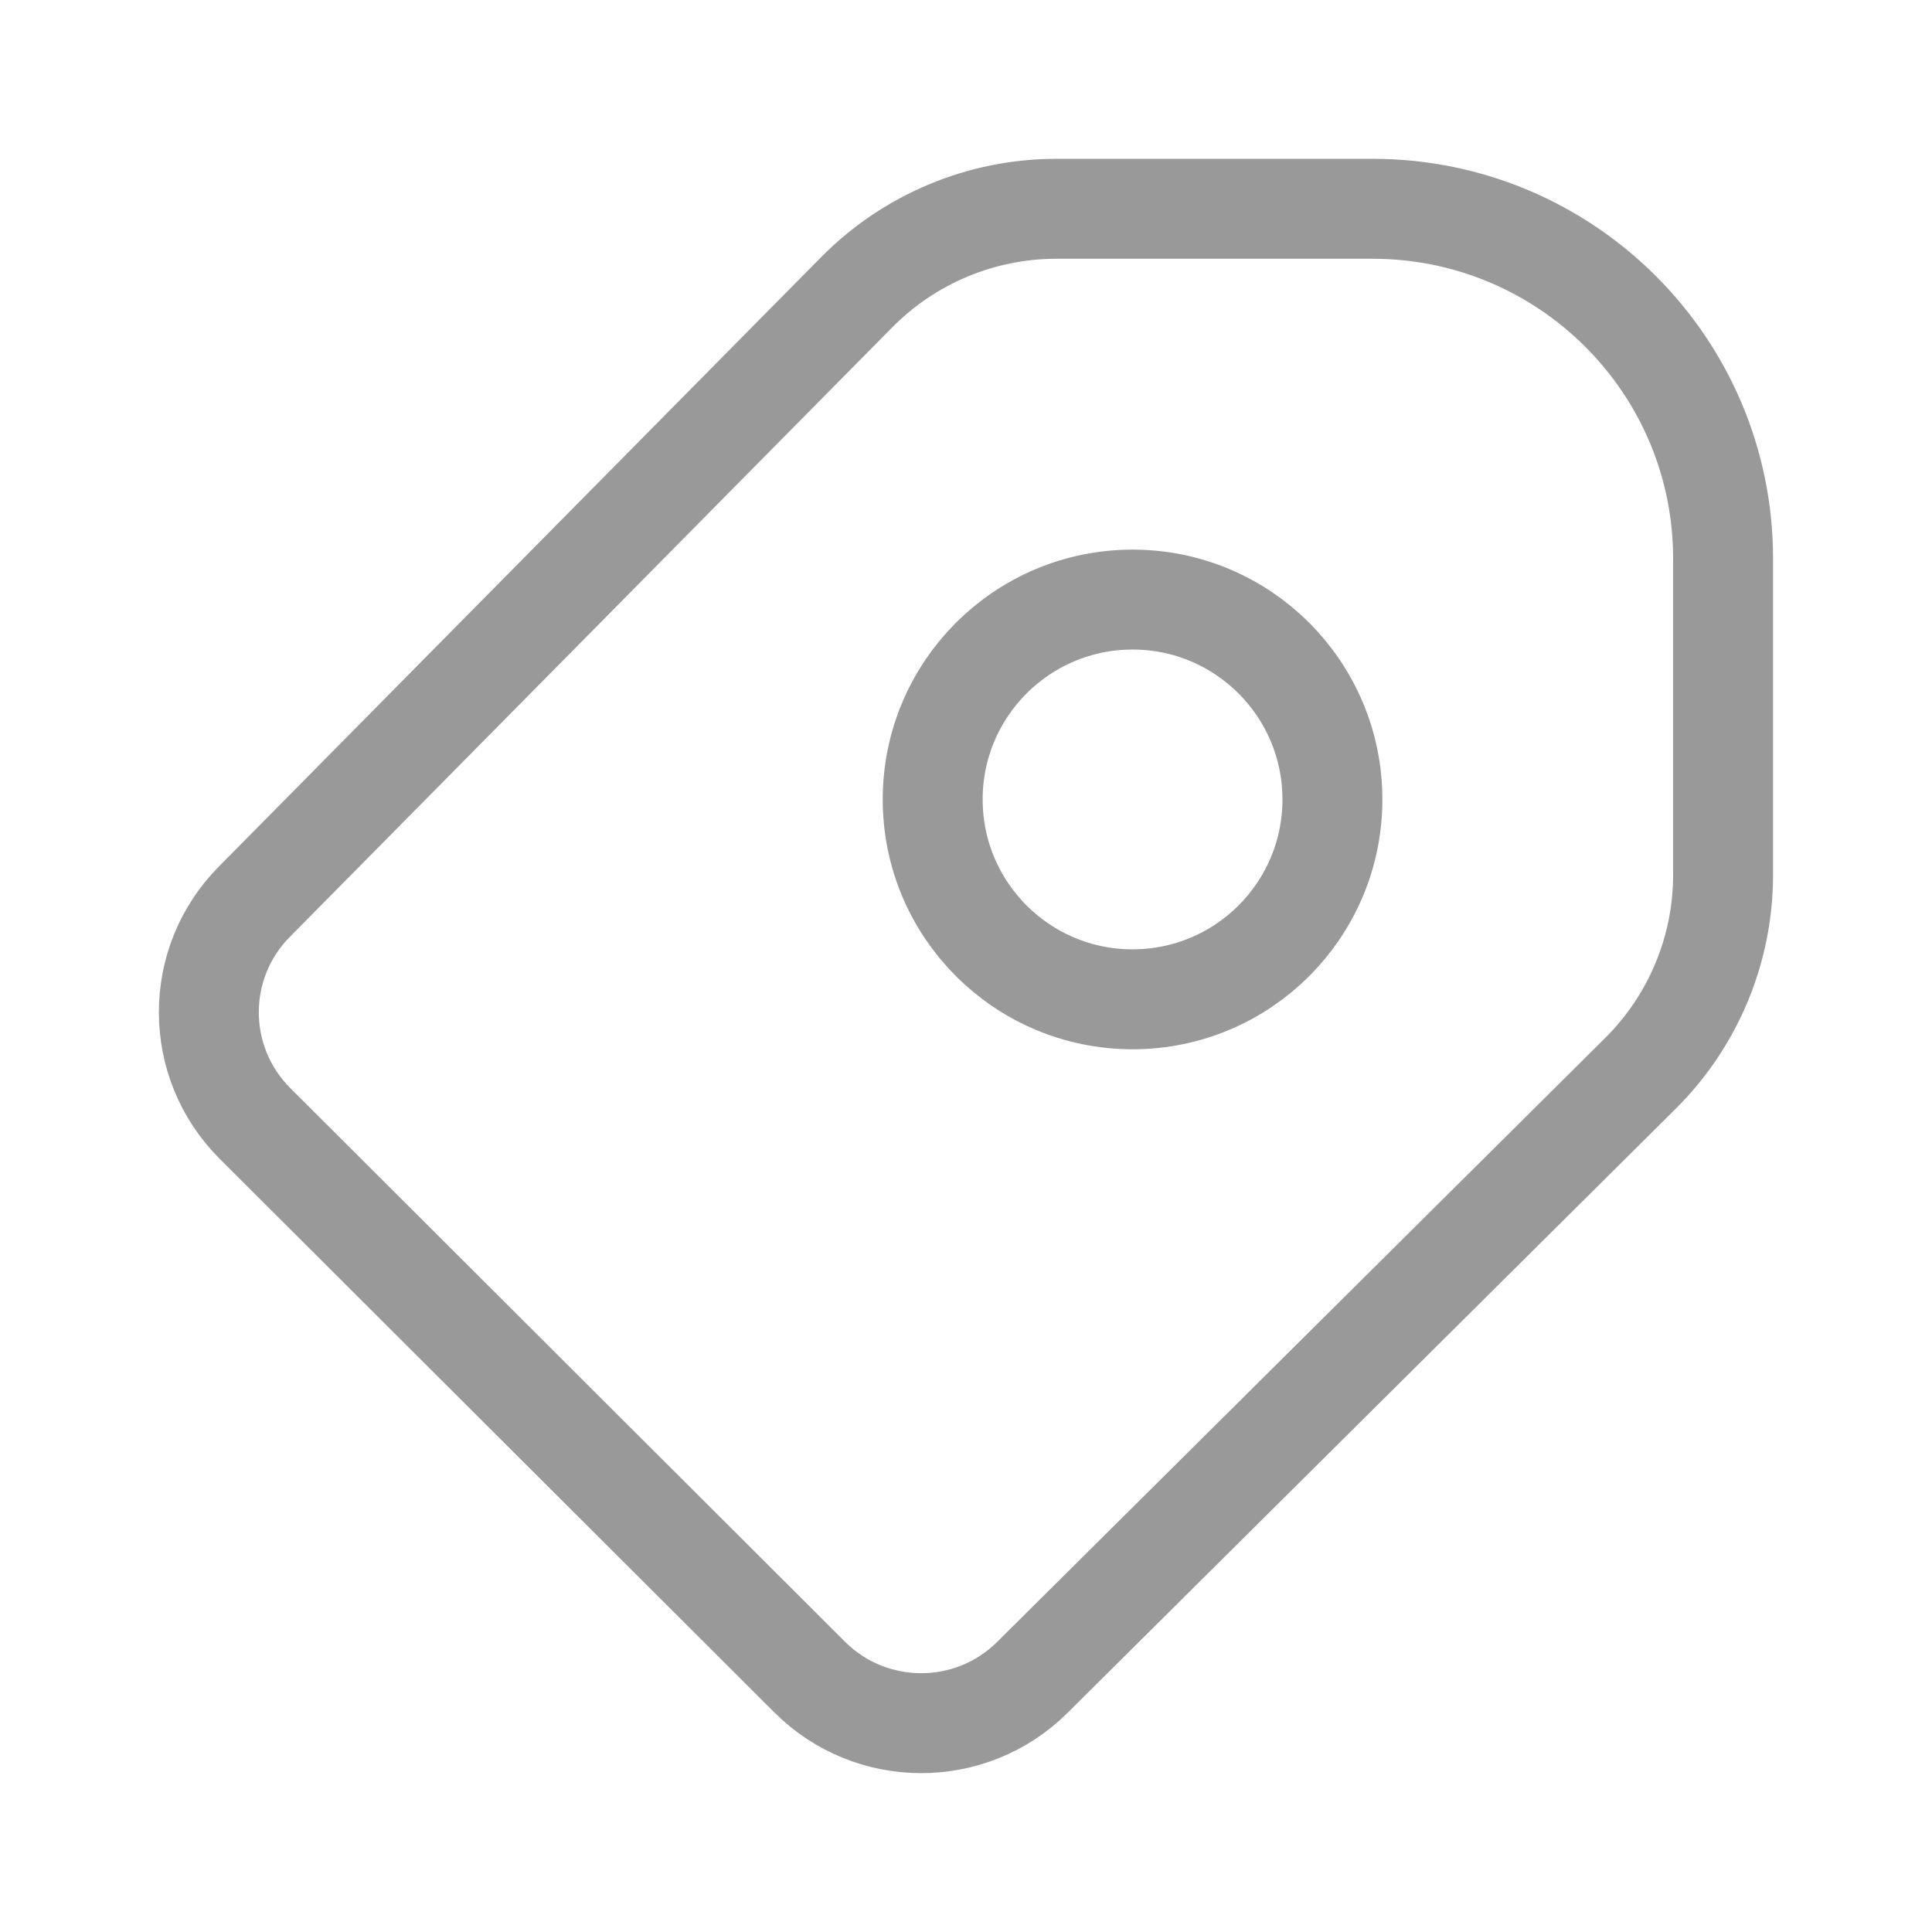
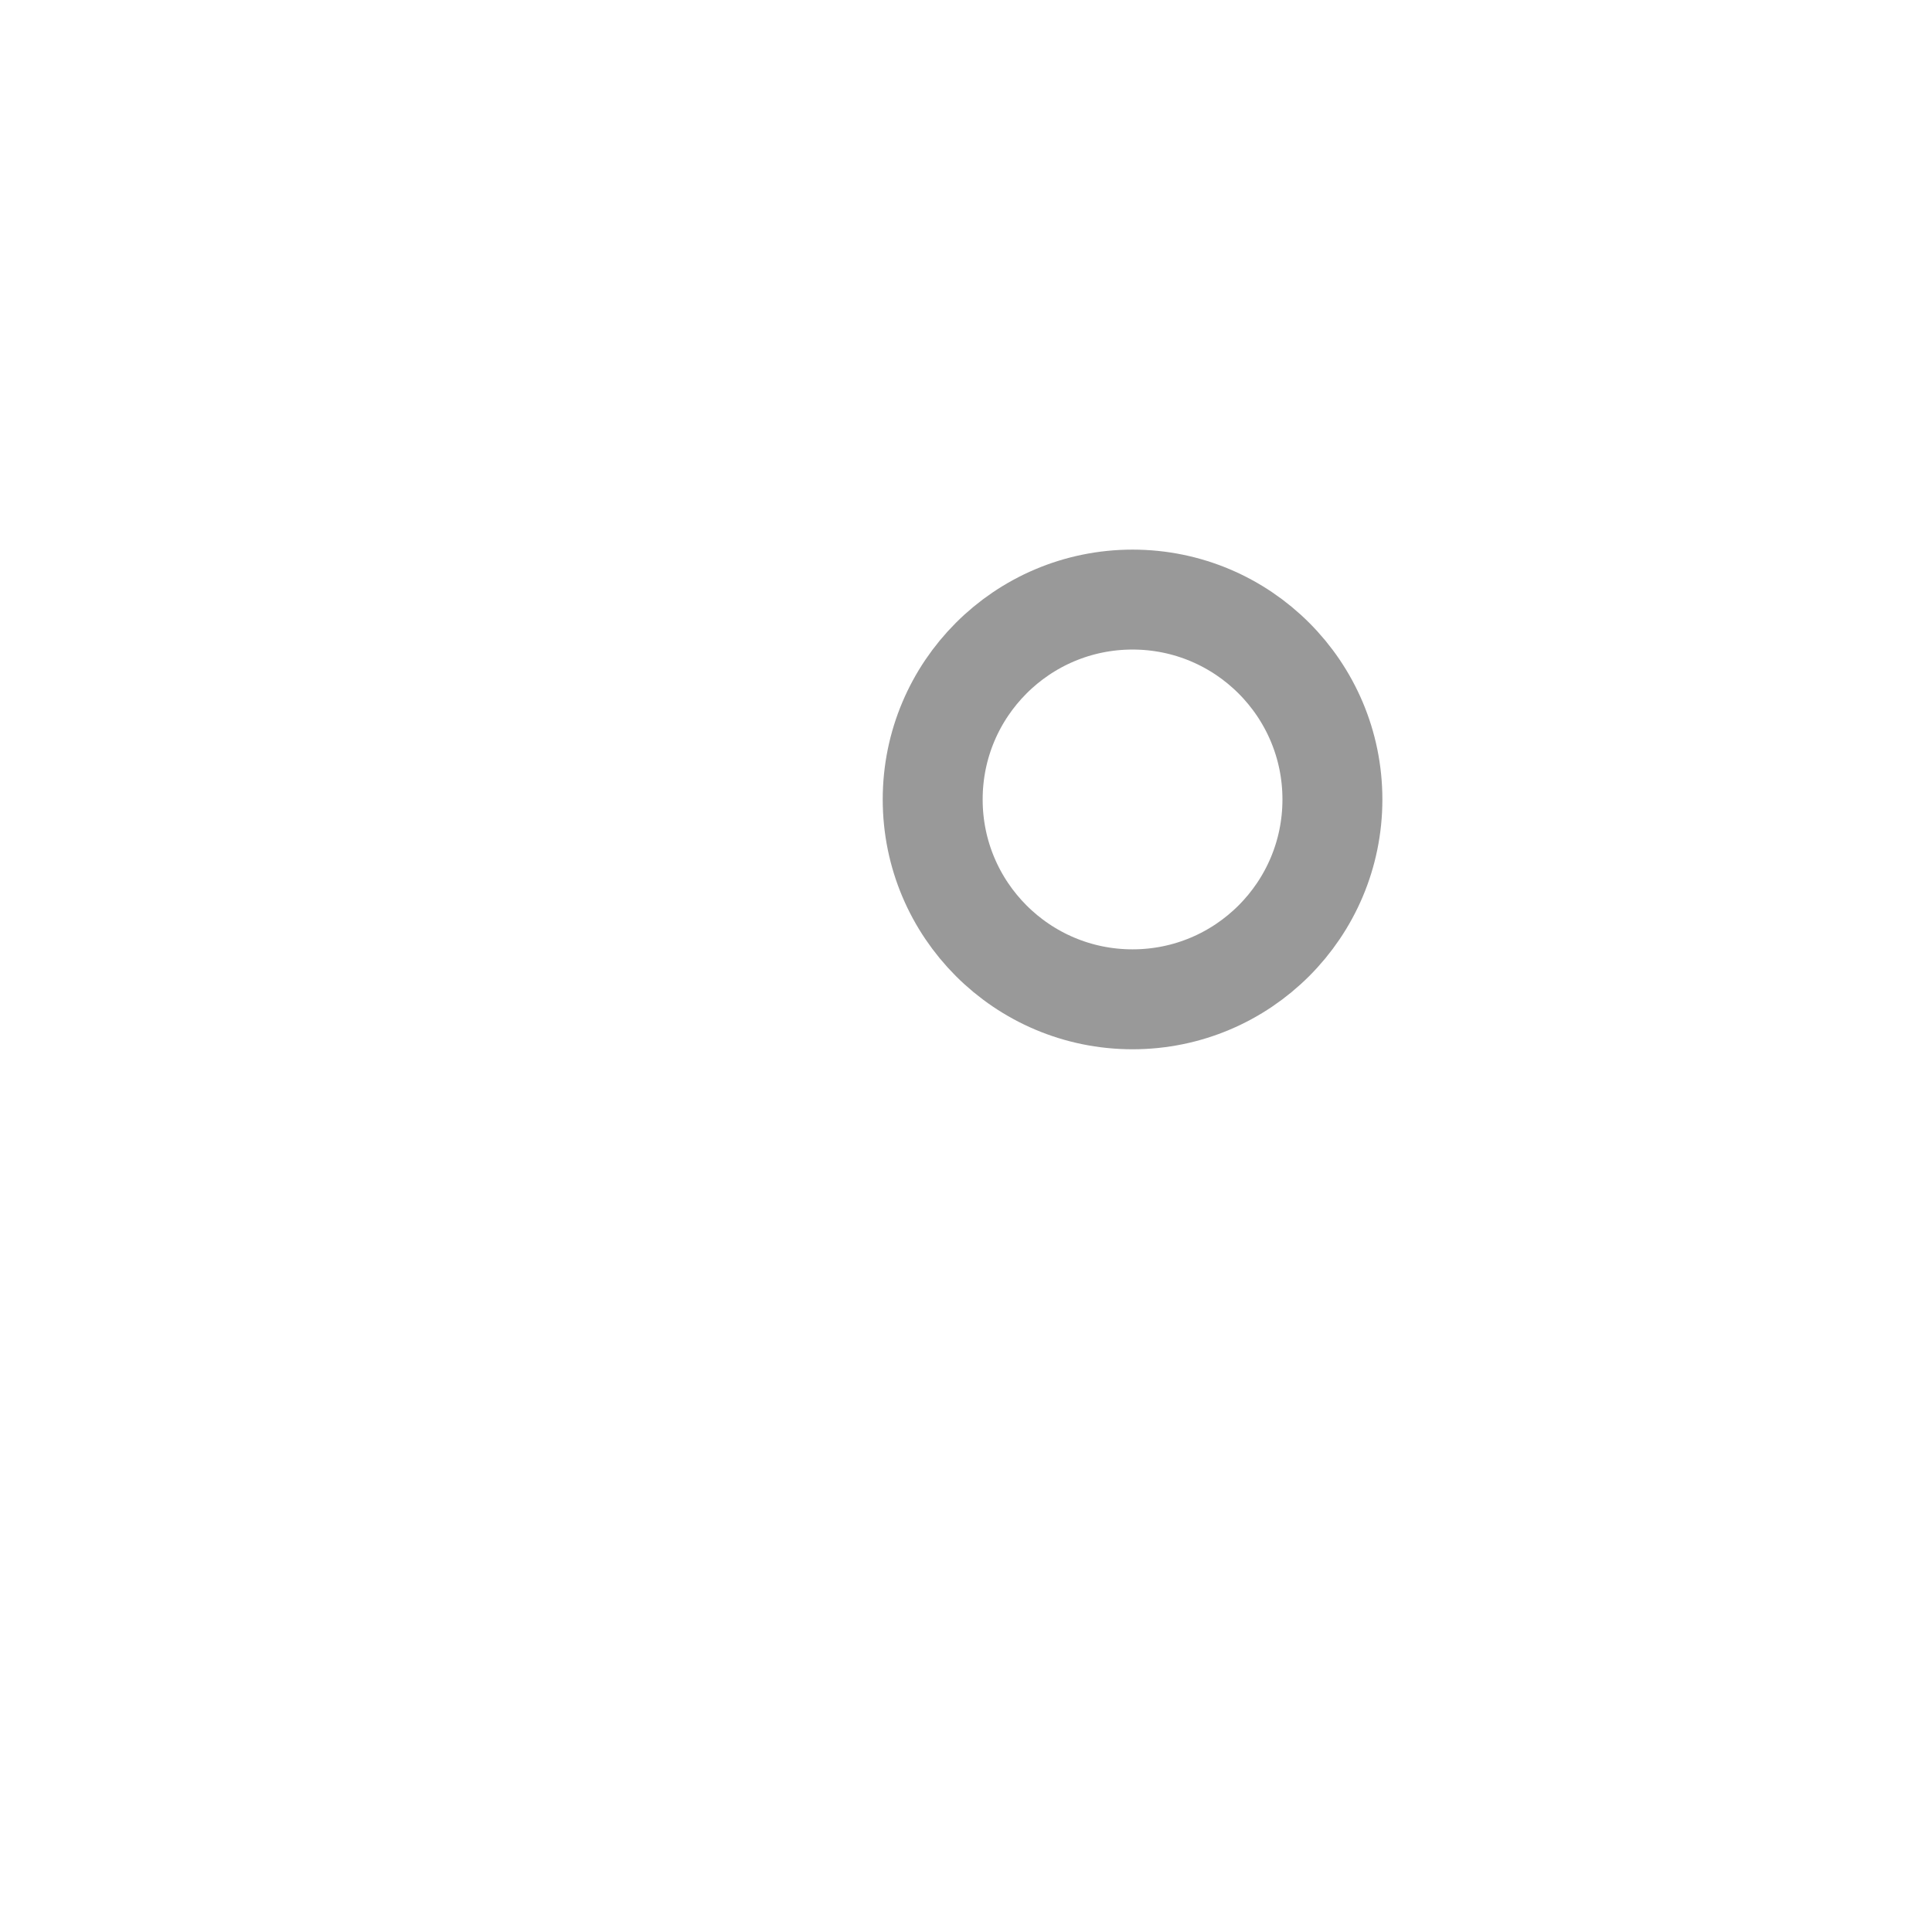
<svg xmlns="http://www.w3.org/2000/svg" width="29" height="29" viewBox="0 0 29 29" fill="none">
  <g id="åºç¨ 6">
-     <path id="Vector" d="M20.603 3.134C23.508 3.134 25.864 5.485 25.864 8.384V13.133C25.864 14.25 25.418 15.321 24.625 16.11L15.497 25.177C14.572 26.097 13.076 26.094 12.153 25.173L3.828 16.864C2.908 15.946 2.903 14.458 3.818 13.535L12.86 4.386C13.651 3.586 14.731 3.134 15.857 3.134H20.603Z" stroke="#999999" stroke-width="1.5" stroke-miterlimit="10" />
    <circle id="Ellipse 1" cx="17" cy="12" r="3" stroke="#999999" stroke-width="1.5" />
  </g>
</svg>